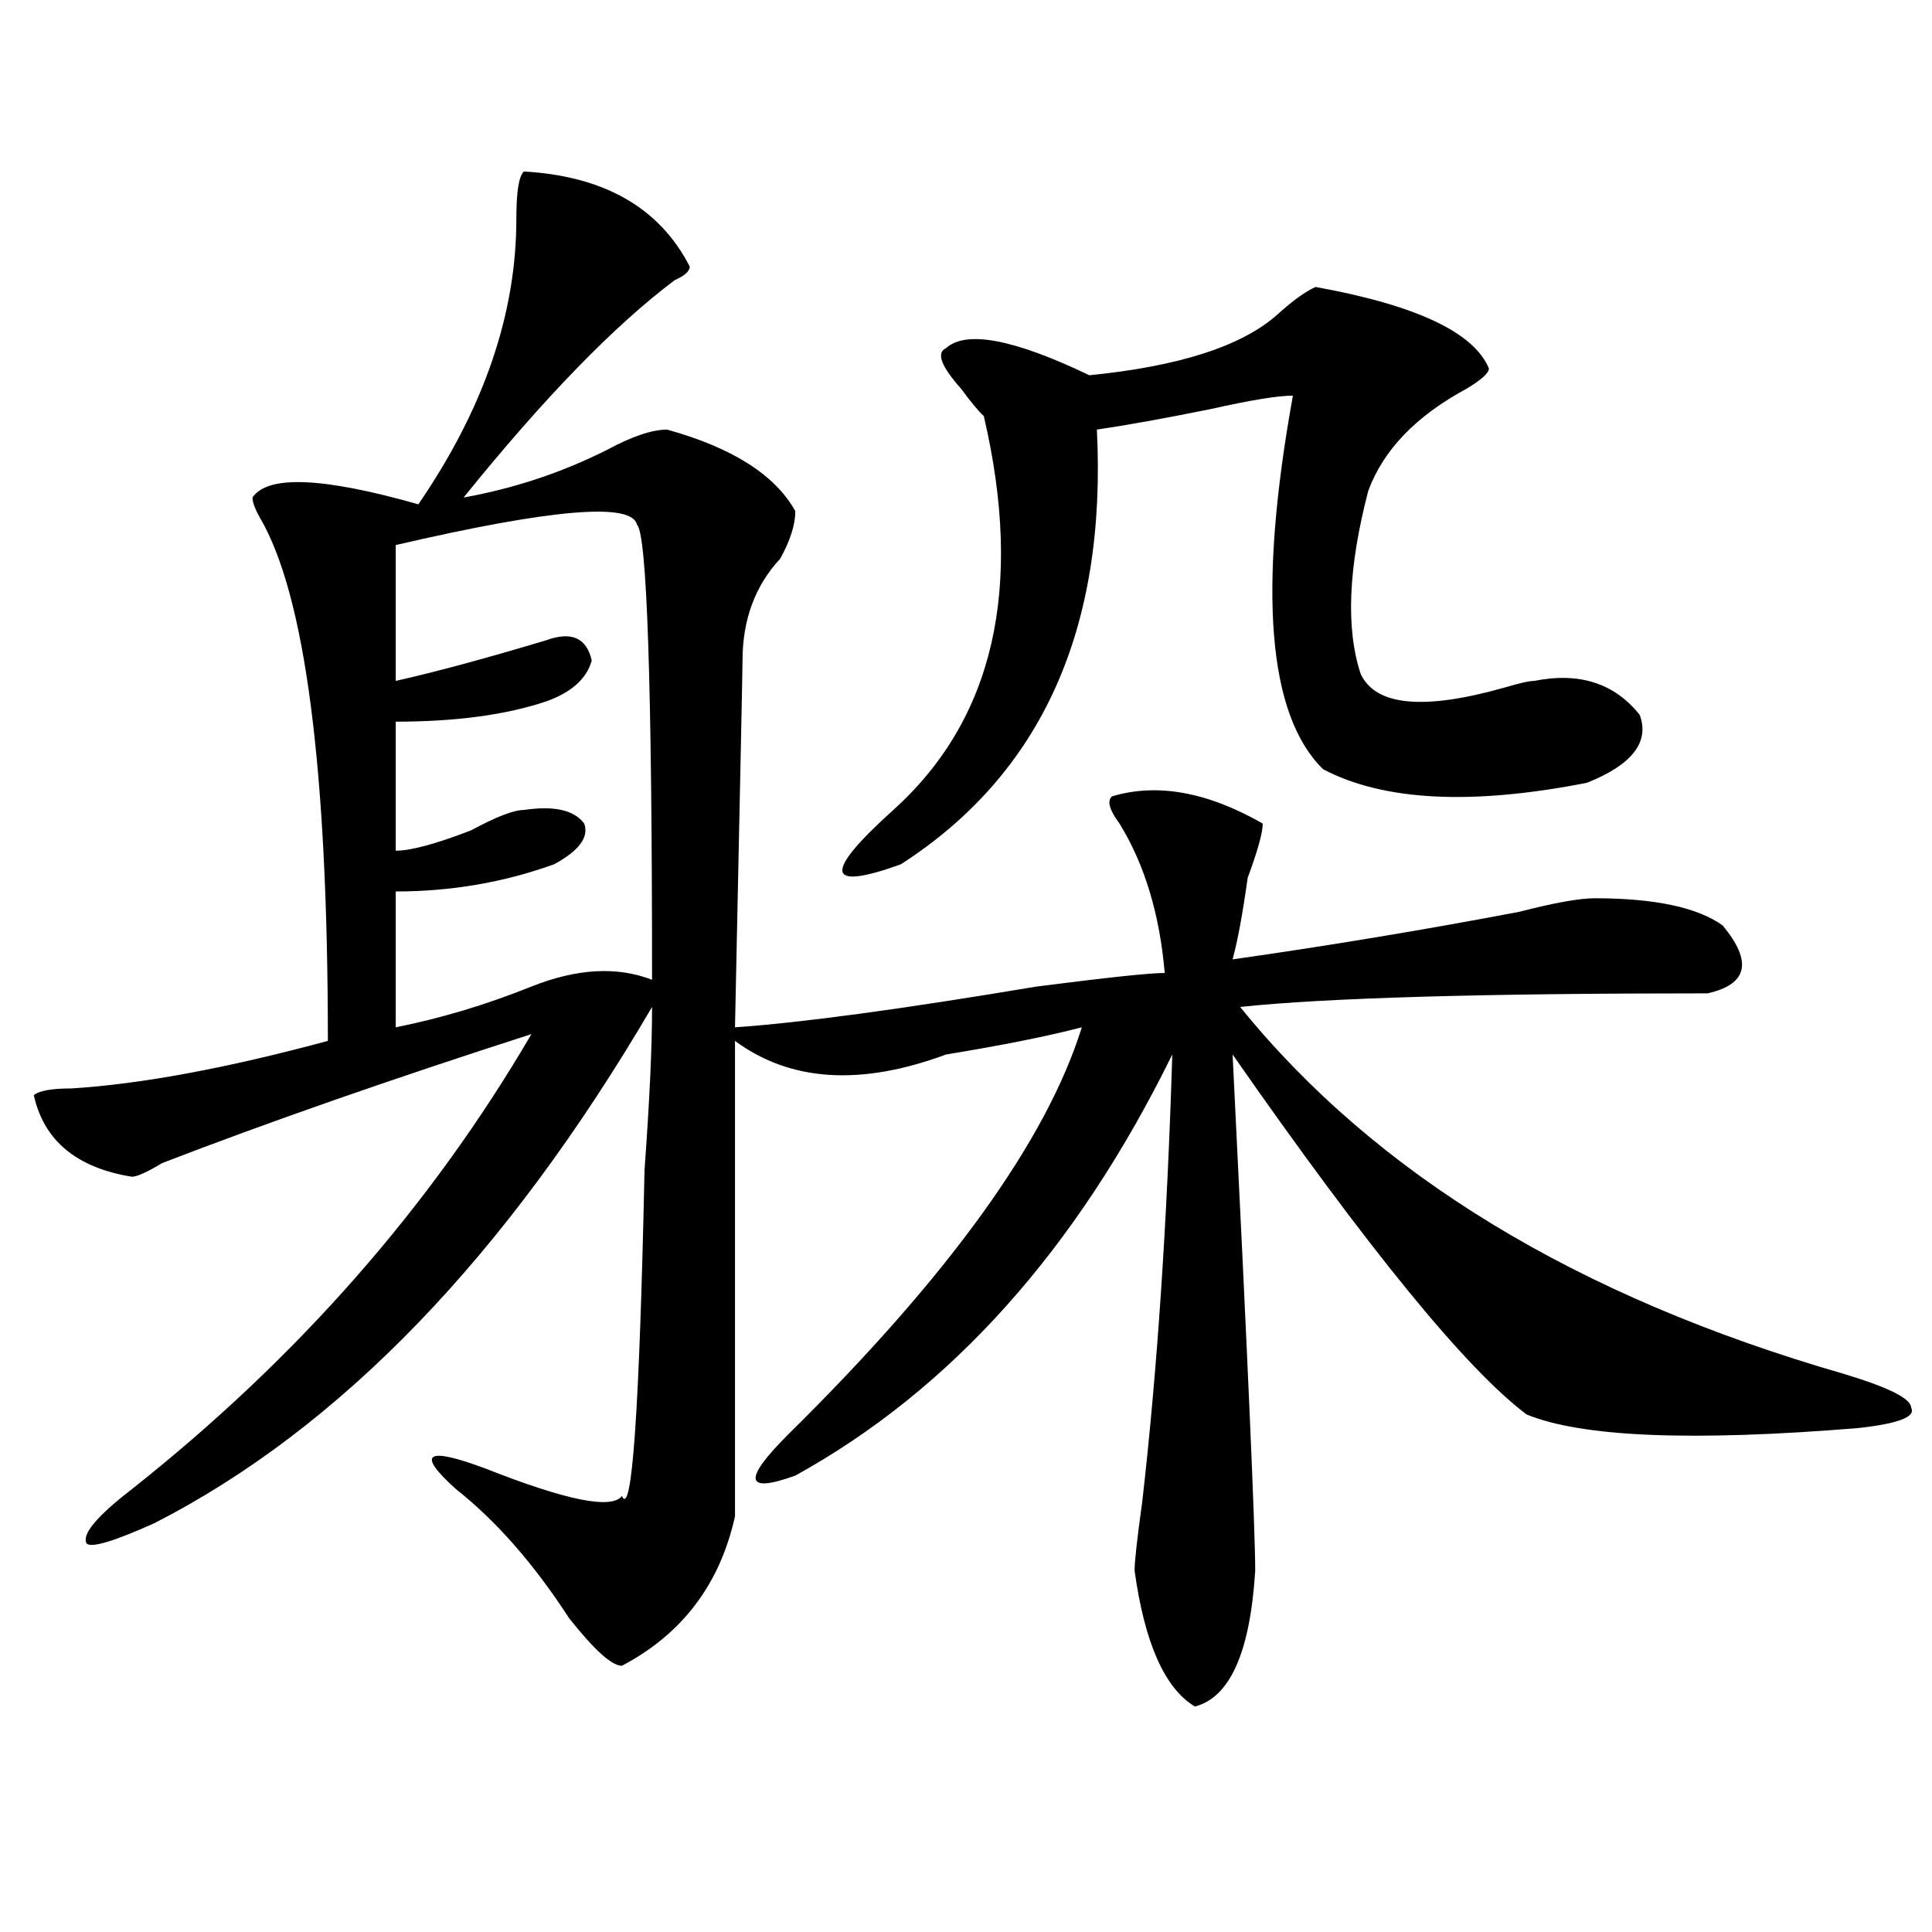
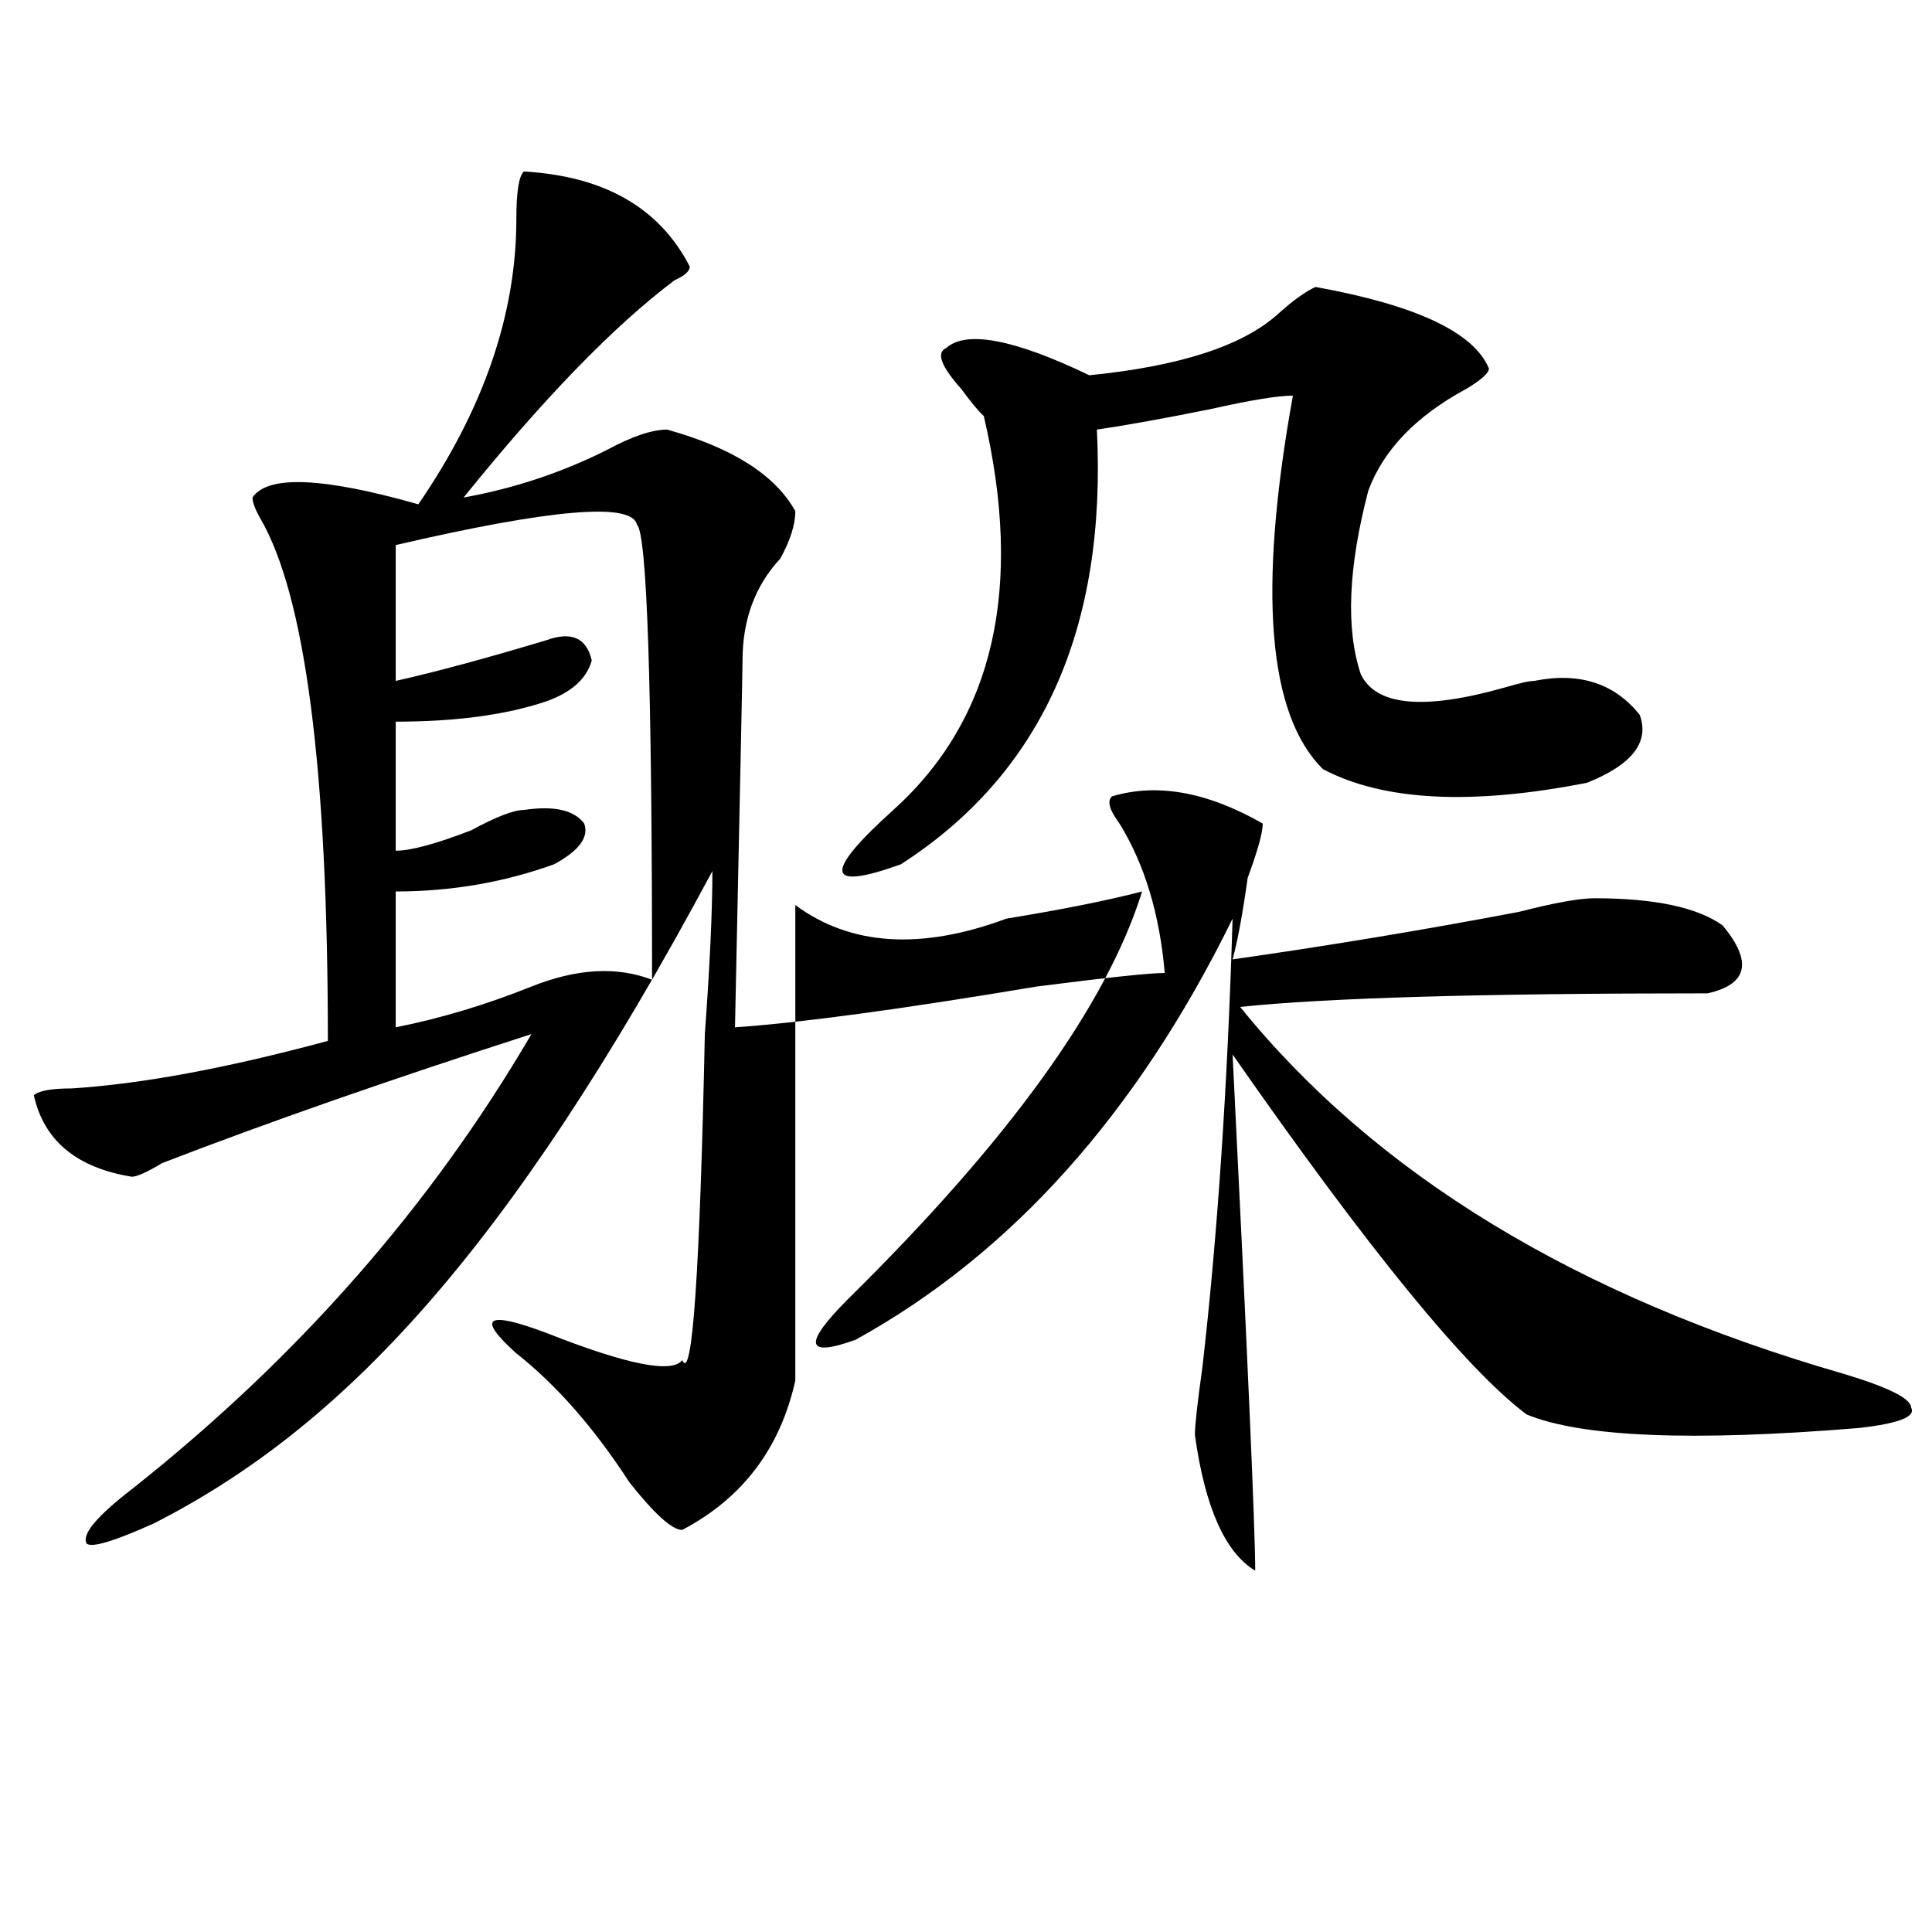
<svg xmlns="http://www.w3.org/2000/svg" version="1.1" id="图层_1" x="0px" y="0px" width="1000px" height="1000px" viewBox="0 0 1000 1000" enable-background="new 0 0 1000 1000" xml:space="preserve">
-   <path d="M271.164,88.766c41.585,2.362,70.242,18.787,85.852,49.219c0,2.362-2.622,4.725-7.805,7.031  c-31.219,23.456-67.681,60.975-109.266,112.5c25.976-4.669,50.73-12.854,74.145-24.609c12.987-7.031,23.414-10.547,31.219-10.547  c33.78,9.394,55.913,23.456,66.34,42.188c0,7.031-2.622,15.271-7.805,24.609c-13.048,14.063-19.512,31.641-19.512,52.734  c0,4.725-1.341,68.006-3.902,189.844c33.78-2.307,85.852-9.338,156.094-21.094c36.401-4.669,58.535-7.031,66.34-7.031  c-2.622-30.432-10.427-56.25-23.414-77.344c-5.243-7.031-6.524-11.7-3.902-14.063c23.414-7.031,49.39-2.307,78.047,14.063  c0,4.725-2.622,14.063-7.805,28.125c-2.622,18.787-5.243,32.85-7.805,42.188c49.39-7.031,98.839-15.216,148.289-24.609  c18.171-4.669,31.219-7.031,39.023-7.031c31.219,0,53.292,4.725,66.34,14.063c15.609,18.787,12.987,30.487-7.805,35.156  c-117.07,0-197.739,2.362-241.945,7.031c70.242,86.737,174.265,150.019,312.188,189.844c23.414,7.031,35.121,12.909,35.121,17.578  c2.562,4.725-6.524,8.24-27.316,10.547c-85.852,7.031-143.106,4.725-171.703-7.031c-31.219-23.4-81.949-85.528-152.191-186.328  c7.805,157.05,11.707,246.094,11.707,267.188c-2.622,42.188-13.048,65.588-31.219,70.313c-15.609-9.394-26.036-32.85-31.219-70.313  c0-4.725,1.28-16.369,3.902-35.156c7.805-67.95,12.987-145.294,15.609-232.031c-49.45,100.8-114.509,173.475-195.117,217.969  c-26.036,9.394-27.316,2.362-3.902-21.094c83.229-82.013,133.96-152.325,152.191-210.938c-18.231,4.725-41.646,9.394-70.242,14.063  c-44.267,16.425-80.669,14.063-109.266-7.031c0,42.188,0,124.256,0,246.094c-7.805,35.156-27.316,60.919-58.535,77.344  c-5.243,0-14.329-8.24-27.316-24.609c-18.231-28.125-37.743-50.372-58.535-66.797c-20.853-18.731-15.609-22.247,15.609-10.547  c41.585,16.425,64.999,21.094,70.242,14.063c5.183,11.756,9.085-44.494,11.707-168.75c2.562-35.156,3.902-63.281,3.902-84.375  C262.019,650.112,176.167,739.156,79.949,788.375c-20.853,9.394-32.56,12.909-35.121,10.547  c-2.622-4.669,5.183-14.063,23.414-28.125c85.852-67.95,154.753-146.447,206.824-235.547  c-72.864,23.456-136.582,45.703-191.215,66.797c-7.805,4.725-13.048,7.031-15.609,7.031c-28.657-4.669-45.548-18.731-50.73-42.188  c2.562-2.307,9.085-3.516,19.512-3.516c36.401-2.307,80.608-10.547,132.68-24.609c0-140.625-11.707-230.822-35.121-270.703  c-2.622-4.669-3.902-8.185-3.902-10.547c7.805-11.7,36.401-10.547,85.852,3.516c33.78-49.219,50.73-98.438,50.73-147.656  C267.262,99.313,268.542,91.128,271.164,88.766z M204.824,282.125v70.313c20.792-4.669,46.828-11.7,78.047-21.094  c12.987-4.669,20.792-1.153,23.414,10.547c-2.622,9.394-10.427,16.425-23.414,21.094c-20.853,7.031-46.828,10.547-78.047,10.547  v66.797c7.805,0,20.792-3.516,39.023-10.547c12.987-7.031,22.073-10.547,27.316-10.547c15.609-2.307,25.976,0,31.219,7.031  c2.562,7.031-2.622,14.063-15.609,21.094c-26.036,9.394-53.353,14.063-81.949,14.063v70.313c23.414-4.669,46.828-11.7,70.242-21.094  c23.414-9.338,44.206-10.547,62.438-3.516c0-152.325-2.622-230.822-7.805-235.547C327.077,259.878,285.433,263.394,204.824,282.125z   M680.91,148.531c52.011,9.394,81.949,23.456,89.754,42.188c0,2.362-3.902,5.878-11.707,10.547  c-26.036,14.063-42.926,31.641-50.73,52.734c-10.427,39.881-11.707,71.521-3.902,94.922c7.805,16.425,32.499,18.787,74.145,7.031  c7.805-2.307,12.987-3.516,15.609-3.516c23.414-4.669,41.585,1.209,54.633,17.578c5.183,14.063-3.902,25.818-27.316,35.156  c-59.876,11.756-105.363,9.394-136.582-7.031c-28.657-28.125-33.841-92.56-15.609-193.359c-7.805,0-22.134,2.362-42.926,7.031  c-23.414,4.725-42.926,8.24-58.535,10.547c5.183,103.162-28.657,178.144-101.461,225c-39.023,14.063-40.364,4.725-3.902-28.125  c52.011-46.856,67.62-114.807,46.828-203.906c-2.622-2.307-6.524-7.031-11.707-14.063c-10.427-11.7-13.048-18.731-7.805-21.094  c10.366-9.338,35.121-4.669,74.145,14.063c46.828-4.669,79.327-15.216,97.559-31.641  C669.203,155.563,675.667,150.894,680.91,148.531z" />
+   <path d="M271.164,88.766c41.585,2.362,70.242,18.787,85.852,49.219c0,2.362-2.622,4.725-7.805,7.031  c-31.219,23.456-67.681,60.975-109.266,112.5c25.976-4.669,50.73-12.854,74.145-24.609c12.987-7.031,23.414-10.547,31.219-10.547  c33.78,9.394,55.913,23.456,66.34,42.188c0,7.031-2.622,15.271-7.805,24.609c-13.048,14.063-19.512,31.641-19.512,52.734  c0,4.725-1.341,68.006-3.902,189.844c33.78-2.307,85.852-9.338,156.094-21.094c36.401-4.669,58.535-7.031,66.34-7.031  c-2.622-30.432-10.427-56.25-23.414-77.344c-5.243-7.031-6.524-11.7-3.902-14.063c23.414-7.031,49.39-2.307,78.047,14.063  c0,4.725-2.622,14.063-7.805,28.125c-2.622,18.787-5.243,32.85-7.805,42.188c49.39-7.031,98.839-15.216,148.289-24.609  c18.171-4.669,31.219-7.031,39.023-7.031c31.219,0,53.292,4.725,66.34,14.063c15.609,18.787,12.987,30.487-7.805,35.156  c-117.07,0-197.739,2.362-241.945,7.031c70.242,86.737,174.265,150.019,312.188,189.844c23.414,7.031,35.121,12.909,35.121,17.578  c2.562,4.725-6.524,8.24-27.316,10.547c-85.852,7.031-143.106,4.725-171.703-7.031c-31.219-23.4-81.949-85.528-152.191-186.328  c7.805,157.05,11.707,246.094,11.707,267.188c-15.609-9.394-26.036-32.85-31.219-70.313  c0-4.725,1.28-16.369,3.902-35.156c7.805-67.95,12.987-145.294,15.609-232.031c-49.45,100.8-114.509,173.475-195.117,217.969  c-26.036,9.394-27.316,2.362-3.902-21.094c83.229-82.013,133.96-152.325,152.191-210.938c-18.231,4.725-41.646,9.394-70.242,14.063  c-44.267,16.425-80.669,14.063-109.266-7.031c0,42.188,0,124.256,0,246.094c-7.805,35.156-27.316,60.919-58.535,77.344  c-5.243,0-14.329-8.24-27.316-24.609c-18.231-28.125-37.743-50.372-58.535-66.797c-20.853-18.731-15.609-22.247,15.609-10.547  c41.585,16.425,64.999,21.094,70.242,14.063c5.183,11.756,9.085-44.494,11.707-168.75c2.562-35.156,3.902-63.281,3.902-84.375  C262.019,650.112,176.167,739.156,79.949,788.375c-20.853,9.394-32.56,12.909-35.121,10.547  c-2.622-4.669,5.183-14.063,23.414-28.125c85.852-67.95,154.753-146.447,206.824-235.547  c-72.864,23.456-136.582,45.703-191.215,66.797c-7.805,4.725-13.048,7.031-15.609,7.031c-28.657-4.669-45.548-18.731-50.73-42.188  c2.562-2.307,9.085-3.516,19.512-3.516c36.401-2.307,80.608-10.547,132.68-24.609c0-140.625-11.707-230.822-35.121-270.703  c-2.622-4.669-3.902-8.185-3.902-10.547c7.805-11.7,36.401-10.547,85.852,3.516c33.78-49.219,50.73-98.438,50.73-147.656  C267.262,99.313,268.542,91.128,271.164,88.766z M204.824,282.125v70.313c20.792-4.669,46.828-11.7,78.047-21.094  c12.987-4.669,20.792-1.153,23.414,10.547c-2.622,9.394-10.427,16.425-23.414,21.094c-20.853,7.031-46.828,10.547-78.047,10.547  v66.797c7.805,0,20.792-3.516,39.023-10.547c12.987-7.031,22.073-10.547,27.316-10.547c15.609-2.307,25.976,0,31.219,7.031  c2.562,7.031-2.622,14.063-15.609,21.094c-26.036,9.394-53.353,14.063-81.949,14.063v70.313c23.414-4.669,46.828-11.7,70.242-21.094  c23.414-9.338,44.206-10.547,62.438-3.516c0-152.325-2.622-230.822-7.805-235.547C327.077,259.878,285.433,263.394,204.824,282.125z   M680.91,148.531c52.011,9.394,81.949,23.456,89.754,42.188c0,2.362-3.902,5.878-11.707,10.547  c-26.036,14.063-42.926,31.641-50.73,52.734c-10.427,39.881-11.707,71.521-3.902,94.922c7.805,16.425,32.499,18.787,74.145,7.031  c7.805-2.307,12.987-3.516,15.609-3.516c23.414-4.669,41.585,1.209,54.633,17.578c5.183,14.063-3.902,25.818-27.316,35.156  c-59.876,11.756-105.363,9.394-136.582-7.031c-28.657-28.125-33.841-92.56-15.609-193.359c-7.805,0-22.134,2.362-42.926,7.031  c-23.414,4.725-42.926,8.24-58.535,10.547c5.183,103.162-28.657,178.144-101.461,225c-39.023,14.063-40.364,4.725-3.902-28.125  c52.011-46.856,67.62-114.807,46.828-203.906c-2.622-2.307-6.524-7.031-11.707-14.063c-10.427-11.7-13.048-18.731-7.805-21.094  c10.366-9.338,35.121-4.669,74.145,14.063c46.828-4.669,79.327-15.216,97.559-31.641  C669.203,155.563,675.667,150.894,680.91,148.531z" />
</svg>